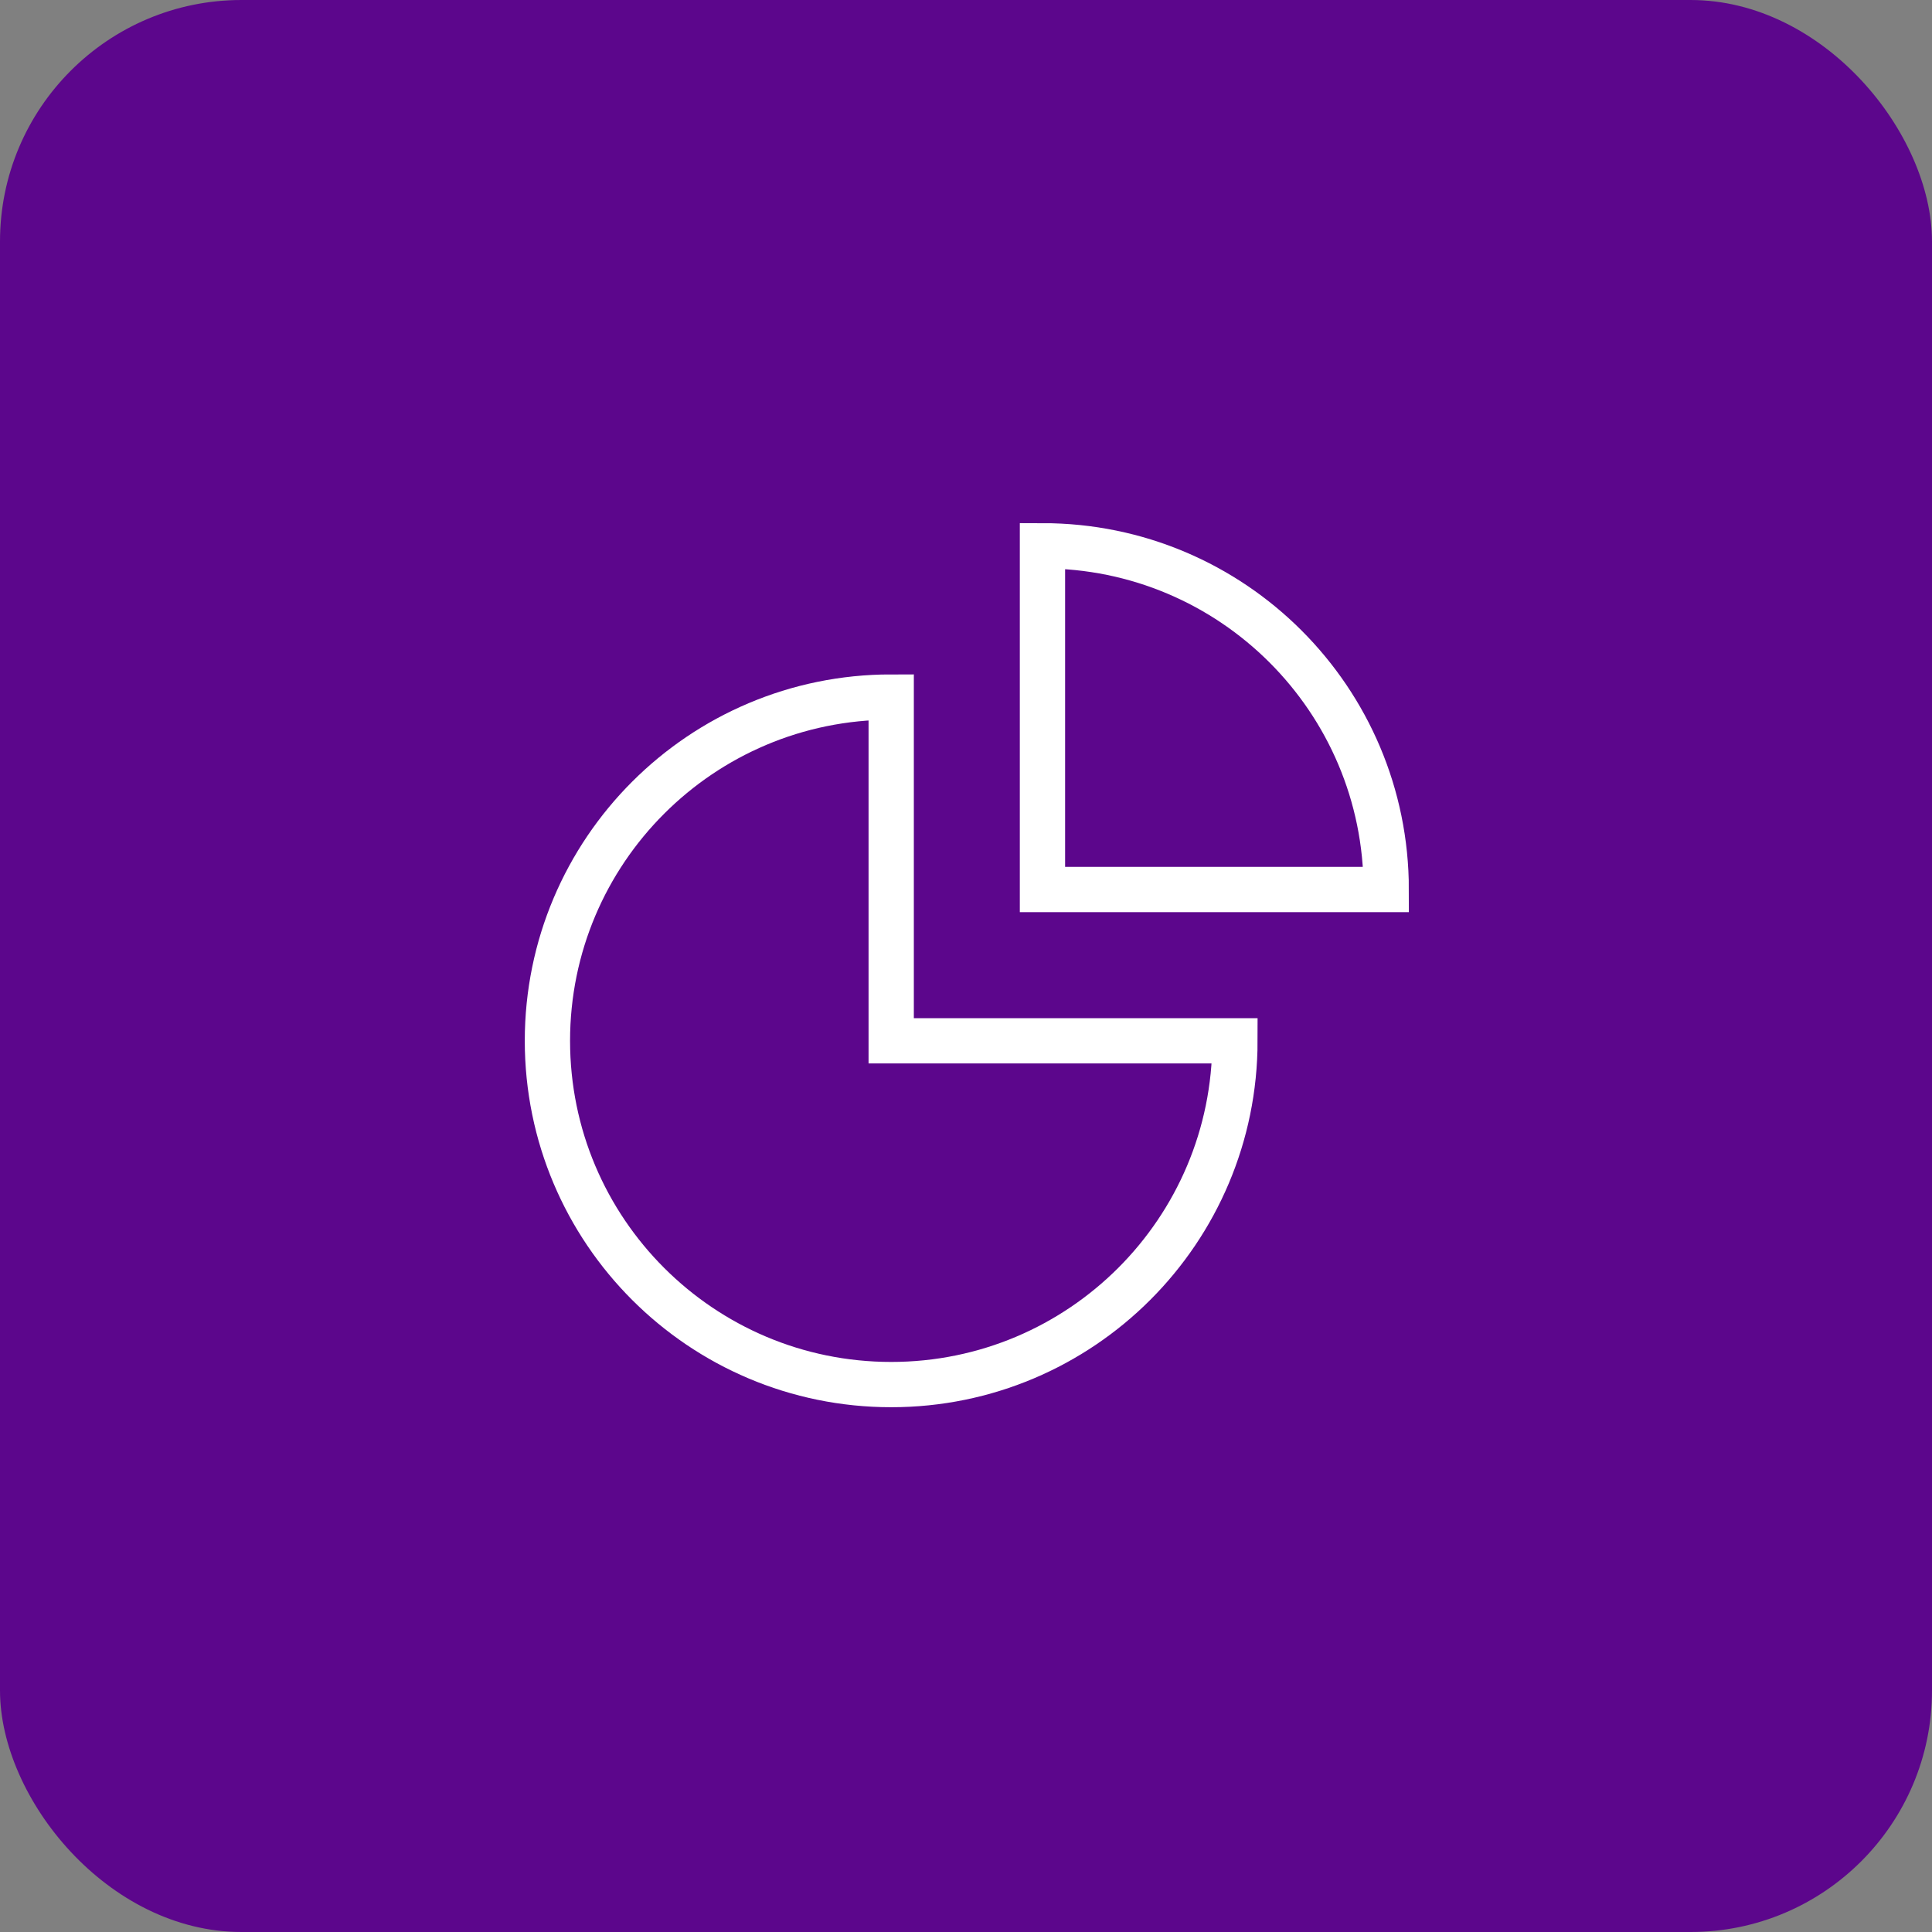
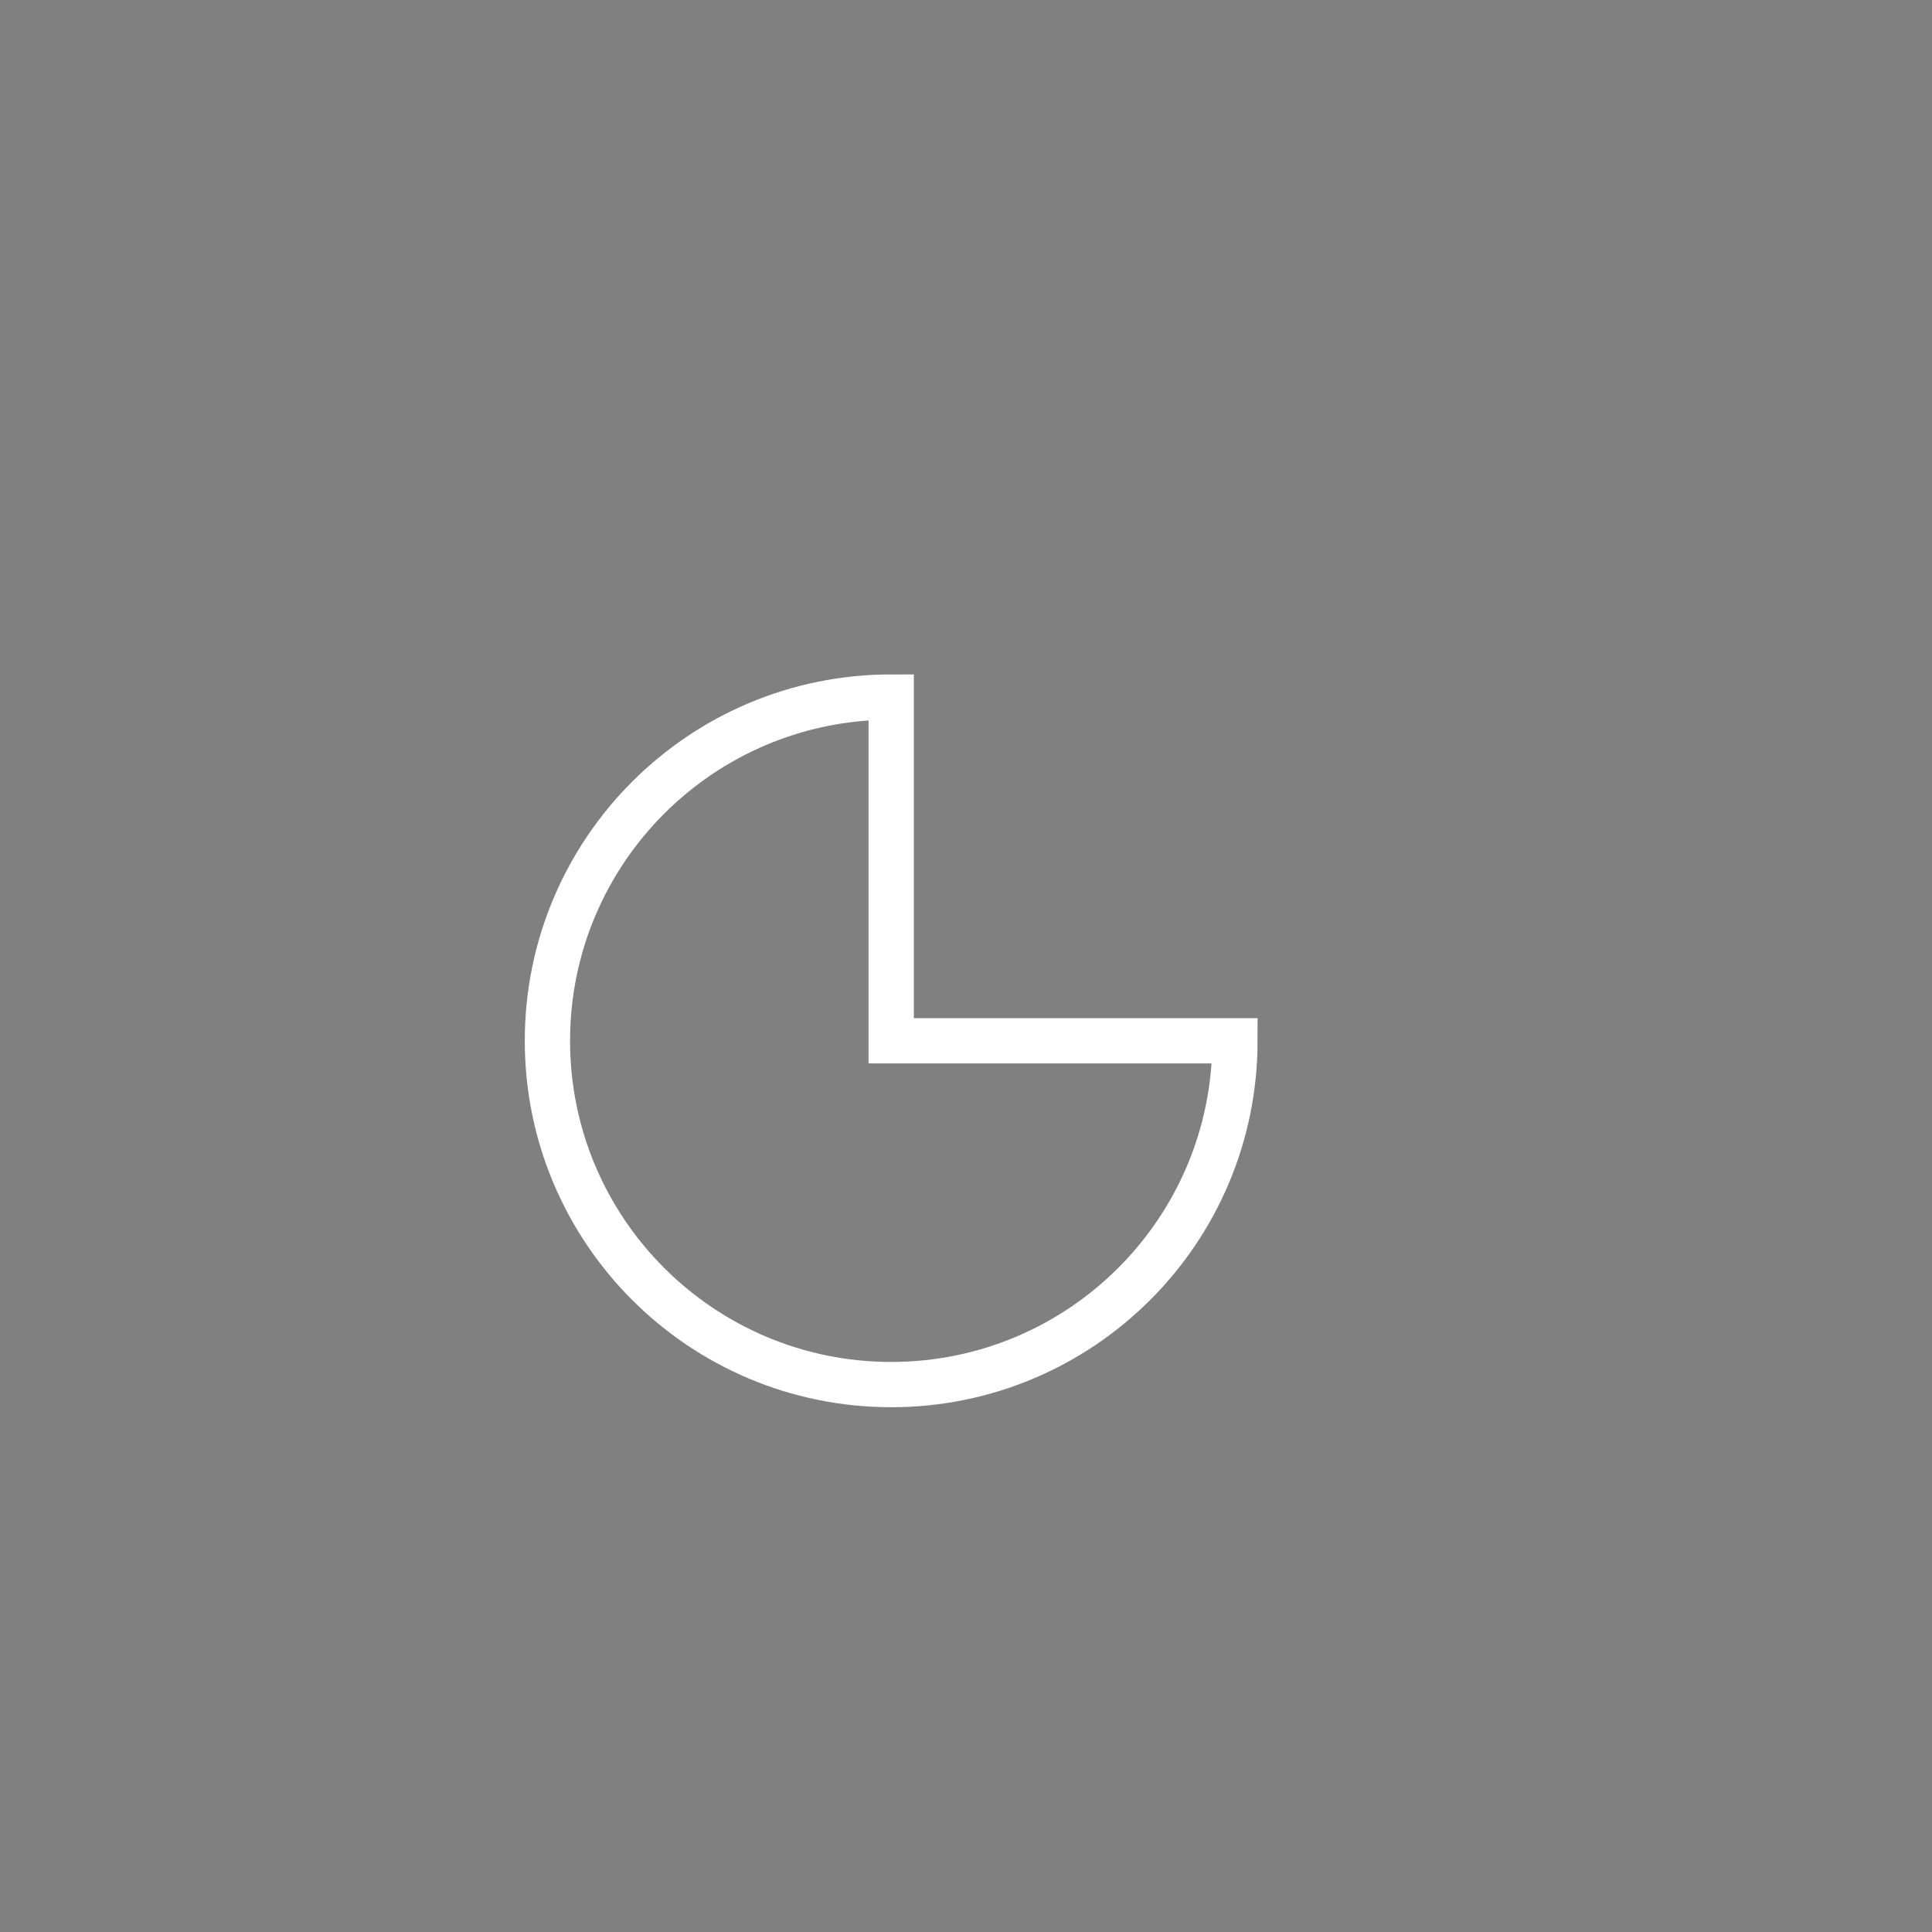
<svg xmlns="http://www.w3.org/2000/svg" width="64" height="64" viewBox="0 0 64 64" fill="none">
  <rect x="0" y="0" width="64" height="64" fill="#808080" stroke="none" />
-   <rect width="64" height="64" rx="8" fill="#5C068C" />
-   <path d="M45.92 29.467C45.92 23.178 40.822 18.08 34.533 18.08V29.467H45.92Z" stroke="white" stroke-width="1.5" />
  <path d="M29.522 45.866C35.811 45.866 40.909 40.767 40.909 34.478H29.522V23.091C23.233 23.091 18.134 28.189 18.134 34.478C18.134 40.767 23.233 45.866 29.522 45.866Z" stroke="white" stroke-width="1.5" />
</svg>